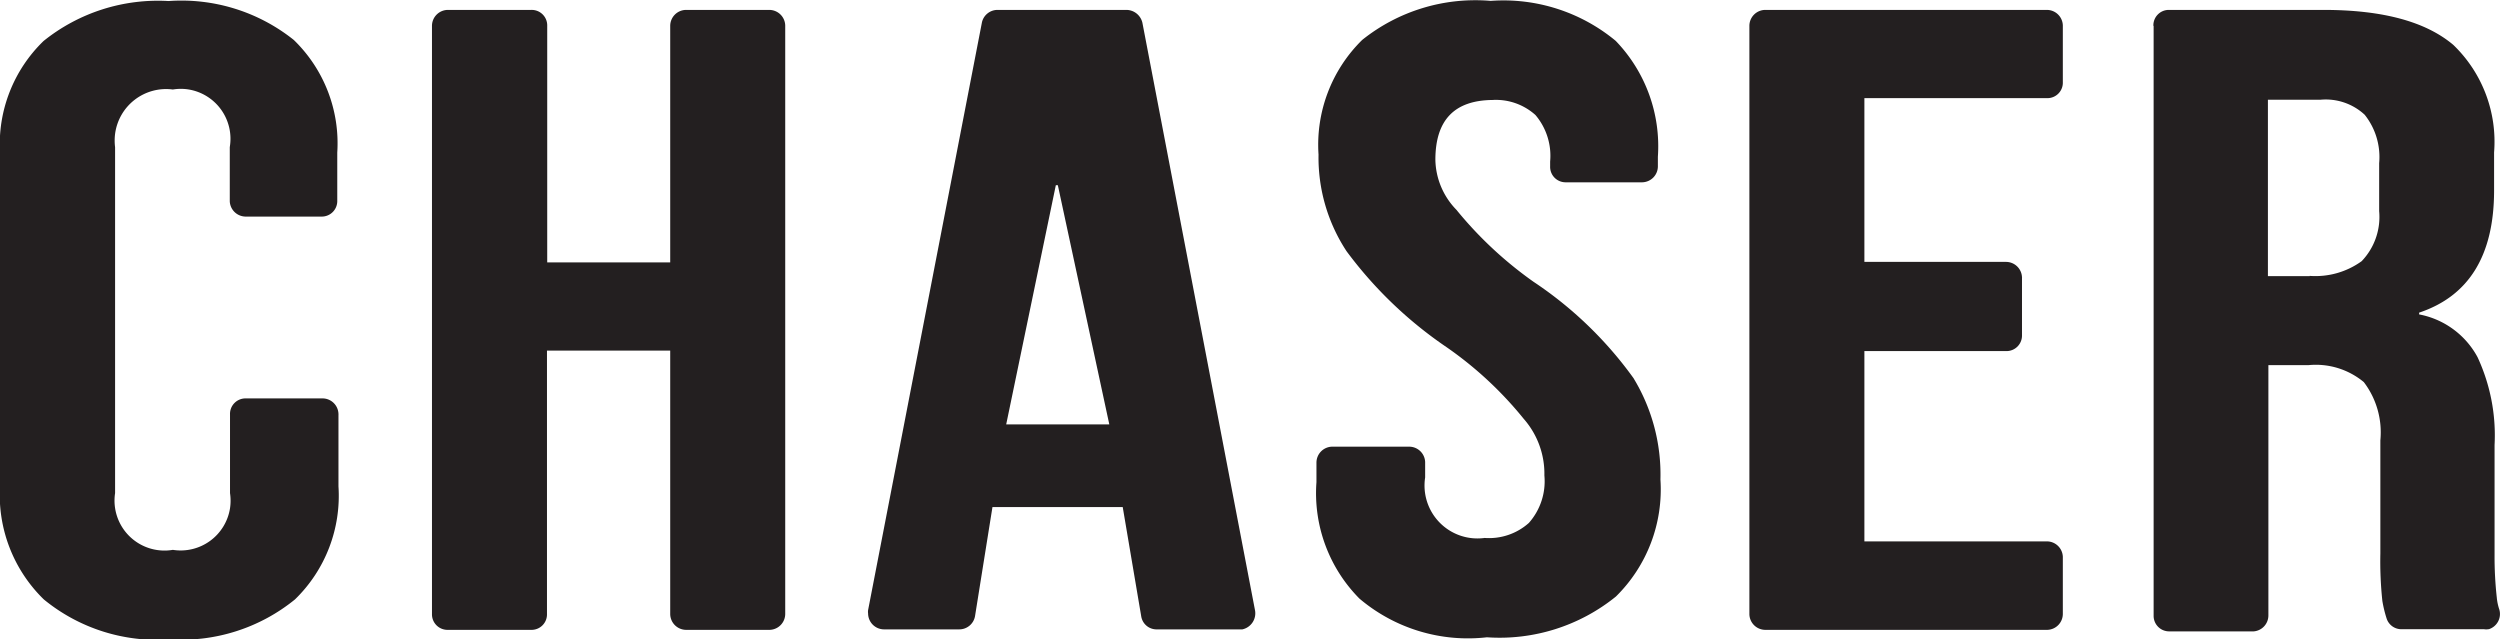
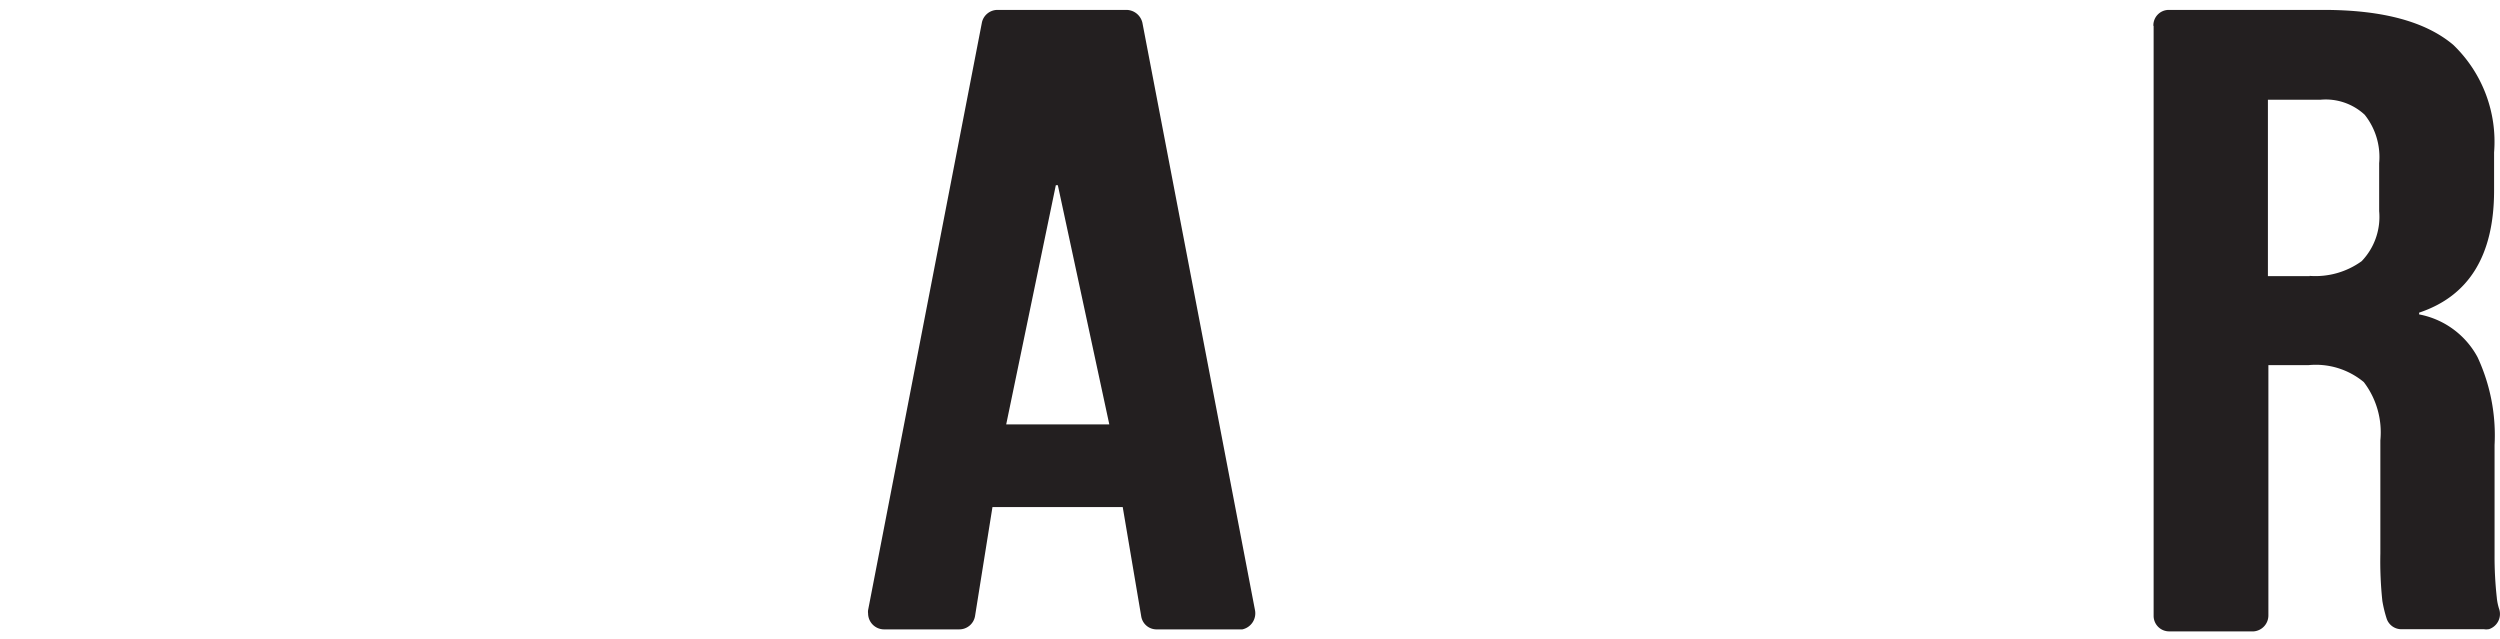
<svg xmlns="http://www.w3.org/2000/svg" viewBox="0 0 312.81 80">
  <defs>
    <style>.a{fill:#231f20;}</style>
  </defs>
-   <path class="a" d="M5.48,75A18.23,18.23,0,0,1,0,60.86V19.13a18,18,0,0,1,5.45-14,22.84,22.84,0,0,1,15.64-5A22.52,22.52,0,0,1,36.76,5a18,18,0,0,1,5.44,14.1v6a1.94,1.94,0,0,1-1.91,2H30.75a2,2,0,0,1-2-1.91V18.41a6.25,6.25,0,0,0-5.12-7.21,6.07,6.07,0,0,0-2,0,6.44,6.44,0,0,0-7.23,5.55,6.67,6.67,0,0,0,0,1.67V61.7a6.25,6.25,0,0,0,7.23,7.1,6.25,6.25,0,0,0,7.15-5.2,6.37,6.37,0,0,0,0-1.9V51.85a1.94,1.94,0,0,1,1.88-2h9.69a2,2,0,0,1,2,1.94.06.06,0,0,1,0,.06v9A18.07,18.07,0,0,1,36.91,75a22.49,22.49,0,0,1-15.64,5A22.32,22.32,0,0,1,5.48,75Z" />
-   <path class="a" d="M56.05,1.24H66.47a1.94,1.94,0,0,1,2,1.91V32.83H83.86V3.24a2,2,0,0,1,1.94-2H96.25a2,2,0,0,1,2,1.94V76.81a2,2,0,0,1-1.94,2H85.86a2,2,0,0,1-2-1.94v-33H68.44V76.81a1.93,1.93,0,0,1-1.87,2H56.05a1.94,1.94,0,0,1-2-1.91V3.24A2,2,0,0,1,56.05,1.24Z" />
  <path class="a" d="M124.8,1.24h16.14a2.07,2.07,0,0,1,2,1.6l14.1,73.56a2.06,2.06,0,0,1-1.59,2.35H144.79a1.94,1.94,0,0,1-2-1.66l-2.31-13.64h-16.3L122,77.09a2,2,0,0,1-2,1.66h-9.38a2,2,0,0,1-2-2,1.41,1.41,0,0,1,0-.41L122.87,2.77A2,2,0,0,1,124.8,1.24Zm14,51.86-6.44-29.93h-.25L125.9,53.1Z" />
-   <path class="a" d="M170.1,74.9a18.73,18.73,0,0,1-5.38-14.57V57.89a2,2,0,0,1,1.93-2h9.67a2,2,0,0,1,2,1.91v1.94a6.62,6.62,0,0,0,7.45,7.57,7.47,7.47,0,0,0,5.53-1.88,7.86,7.86,0,0,0,1.94-5.94,10.41,10.41,0,0,0-2.6-7.1A46.34,46.34,0,0,0,181,43.44a51.7,51.7,0,0,1-12.51-12,21.32,21.32,0,0,1-3.51-12.1A18.38,18.38,0,0,1,170.44,5,22.64,22.64,0,0,1,186.52.11a22,22,0,0,1,15.64,5,19,19,0,0,1,5.28,14.51v1.19a2,2,0,0,1-1.94,2h-9.66a1.93,1.93,0,0,1-1.88-2v-.6a7.89,7.89,0,0,0-1.84-5.82,7.39,7.39,0,0,0-5.38-1.88C182,12.56,179.6,15,179.6,20a9.21,9.21,0,0,0,2.63,6.25,48.63,48.63,0,0,0,9.64,9,48.43,48.43,0,0,1,12.51,12.05A23.22,23.22,0,0,1,207.76,60a18.79,18.79,0,0,1-5.57,14.64,23.12,23.12,0,0,1-16.14,5.1A21,21,0,0,1,170.1,74.9Z" />
-   <path class="a" d="M220.89,1.24h35.22a2,2,0,0,1,2,1.94v7.1a1.93,1.93,0,0,1-1.9,2H233.28V32.77H251a2,2,0,0,1,2,1.94.06.06,0,0,1,0,.06v7.16a1.94,1.94,0,0,1-1.9,2H233.28V67.74h22.83a2,2,0,0,1,2,1.94v7.13a2,2,0,0,1-1.94,2H220.89a2,2,0,0,1-2-1.94V3.24a2,2,0,0,1,1.94-2Z" />
  <path class="a" d="M269.44,3.24a1.93,1.93,0,0,1,1.87-2h19.43c7.41,0,12.79,1.47,16.23,4.38a16.81,16.81,0,0,1,5.1,13.45v4.75q0,12.17-9.38,15.3v.22A10.52,10.52,0,0,1,310,44.69a23.2,23.2,0,0,1,2.13,11V69.4a46.17,46.17,0,0,0,.28,5.38,6.47,6.47,0,0,0,.32,1.5,2,2,0,0,1-1.32,2.45l-.06,0a1.57,1.57,0,0,1-.53,0H300.5a1.94,1.94,0,0,1-1.88-1.35,15.89,15.89,0,0,1-.53-2.19,47.06,47.06,0,0,1-.25-5.94V55.1a10.38,10.38,0,0,0-2.07-7.29,9.39,9.39,0,0,0-6.94-2.12h-5V77A2,2,0,0,1,282,79H271.47a1.94,1.94,0,0,1-2-1.91V3.24ZM289,34.52a9.87,9.87,0,0,0,6.5-1.84,8,8,0,0,0,2.19-6.26v-6a8.49,8.49,0,0,0-1.81-6.06,7.16,7.16,0,0,0-5.54-1.88h-6.57V34.55H289Z" />
</svg>